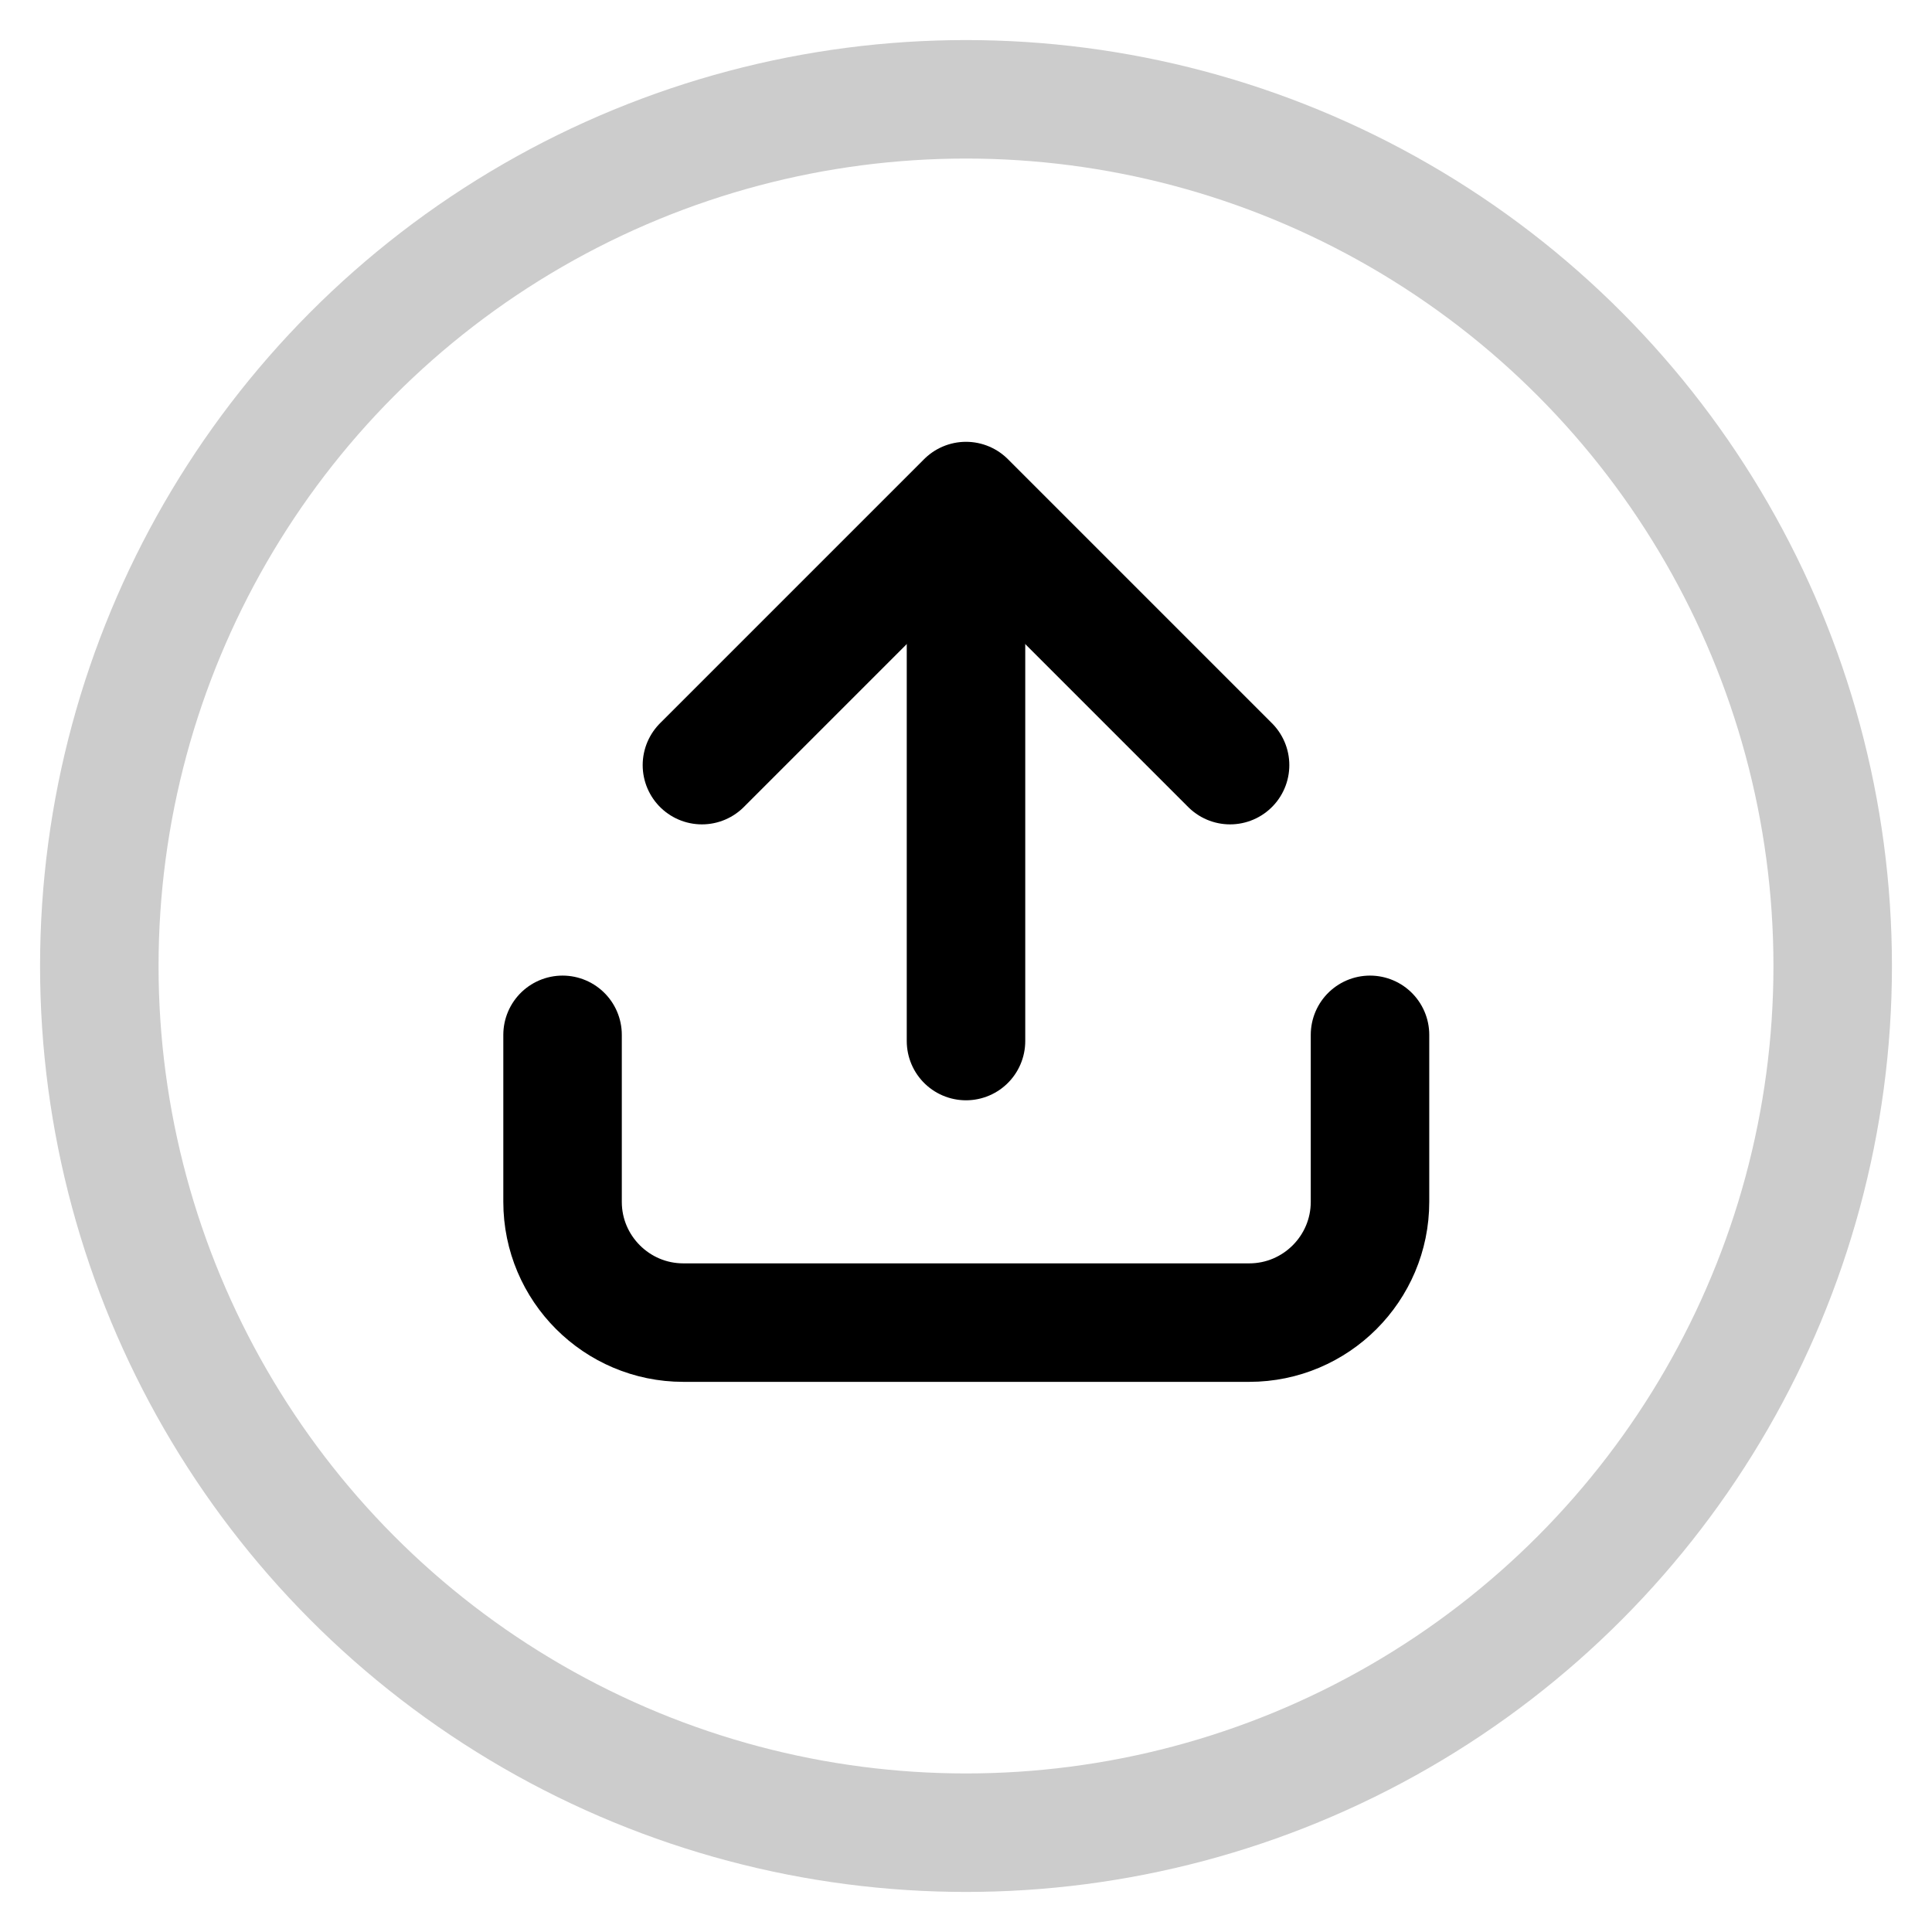
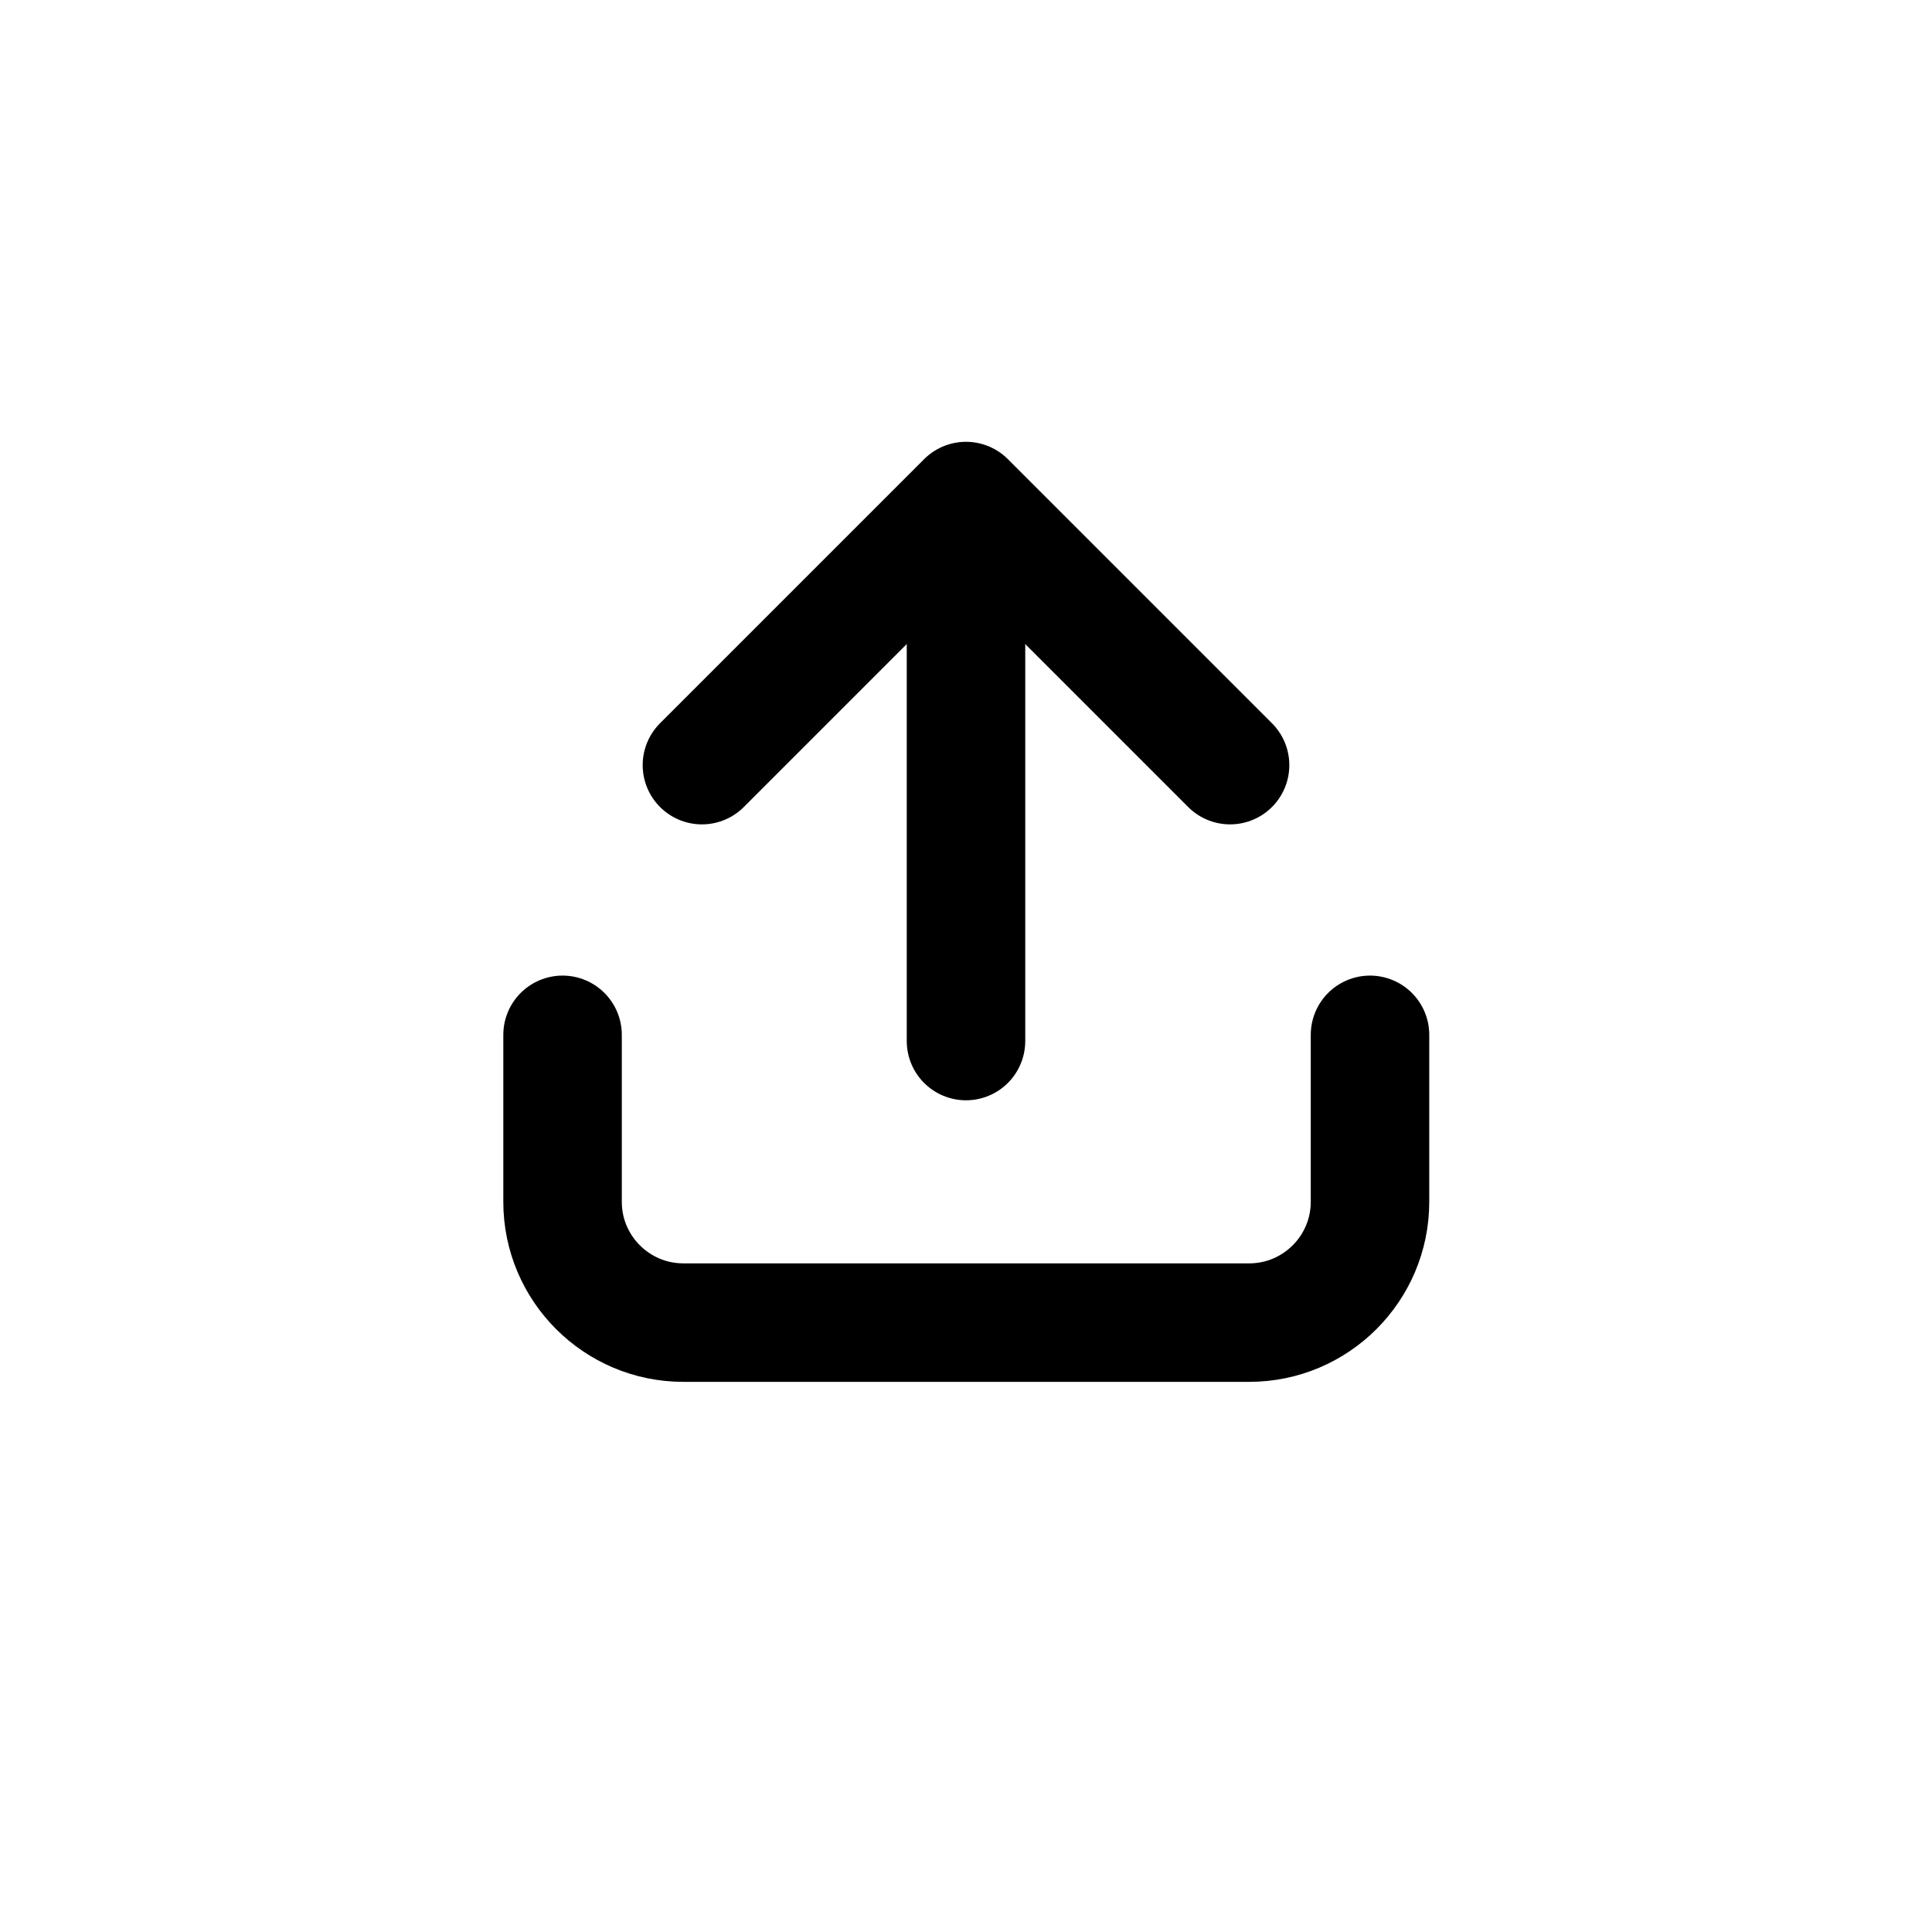
<svg xmlns="http://www.w3.org/2000/svg" id="Layer_1" version="1.1" viewBox="0 0 34.24 34.24">
  <defs>
    <style>
      .st0, .st1 {
        fill: none;
        stroke: #000;
        stroke-linecap: round;
        stroke-linejoin: round;
        stroke-width: 2.1px;
      }

      .st1 {
        isolation: isolate;
        opacity: .2;
      }
    </style>
  </defs>
-   <circle class="st1" cx="17.12" cy="17.12" r="15.36" />
  <g>
    <line class="st0" x1="17.12" y1="18.45" x2="17.12" y2="8.96" />
    <polyline class="st0" points="12.44 13.56 17.12 8.88 21.8 13.56" />
    <path class="st0" d="M24.28,18.34v2.96c0,1.18-.96,2.14-2.14,2.14h-10.03c-1.18,0-2.14-.96-2.14-2.14v-2.96" />
  </g>
</svg>